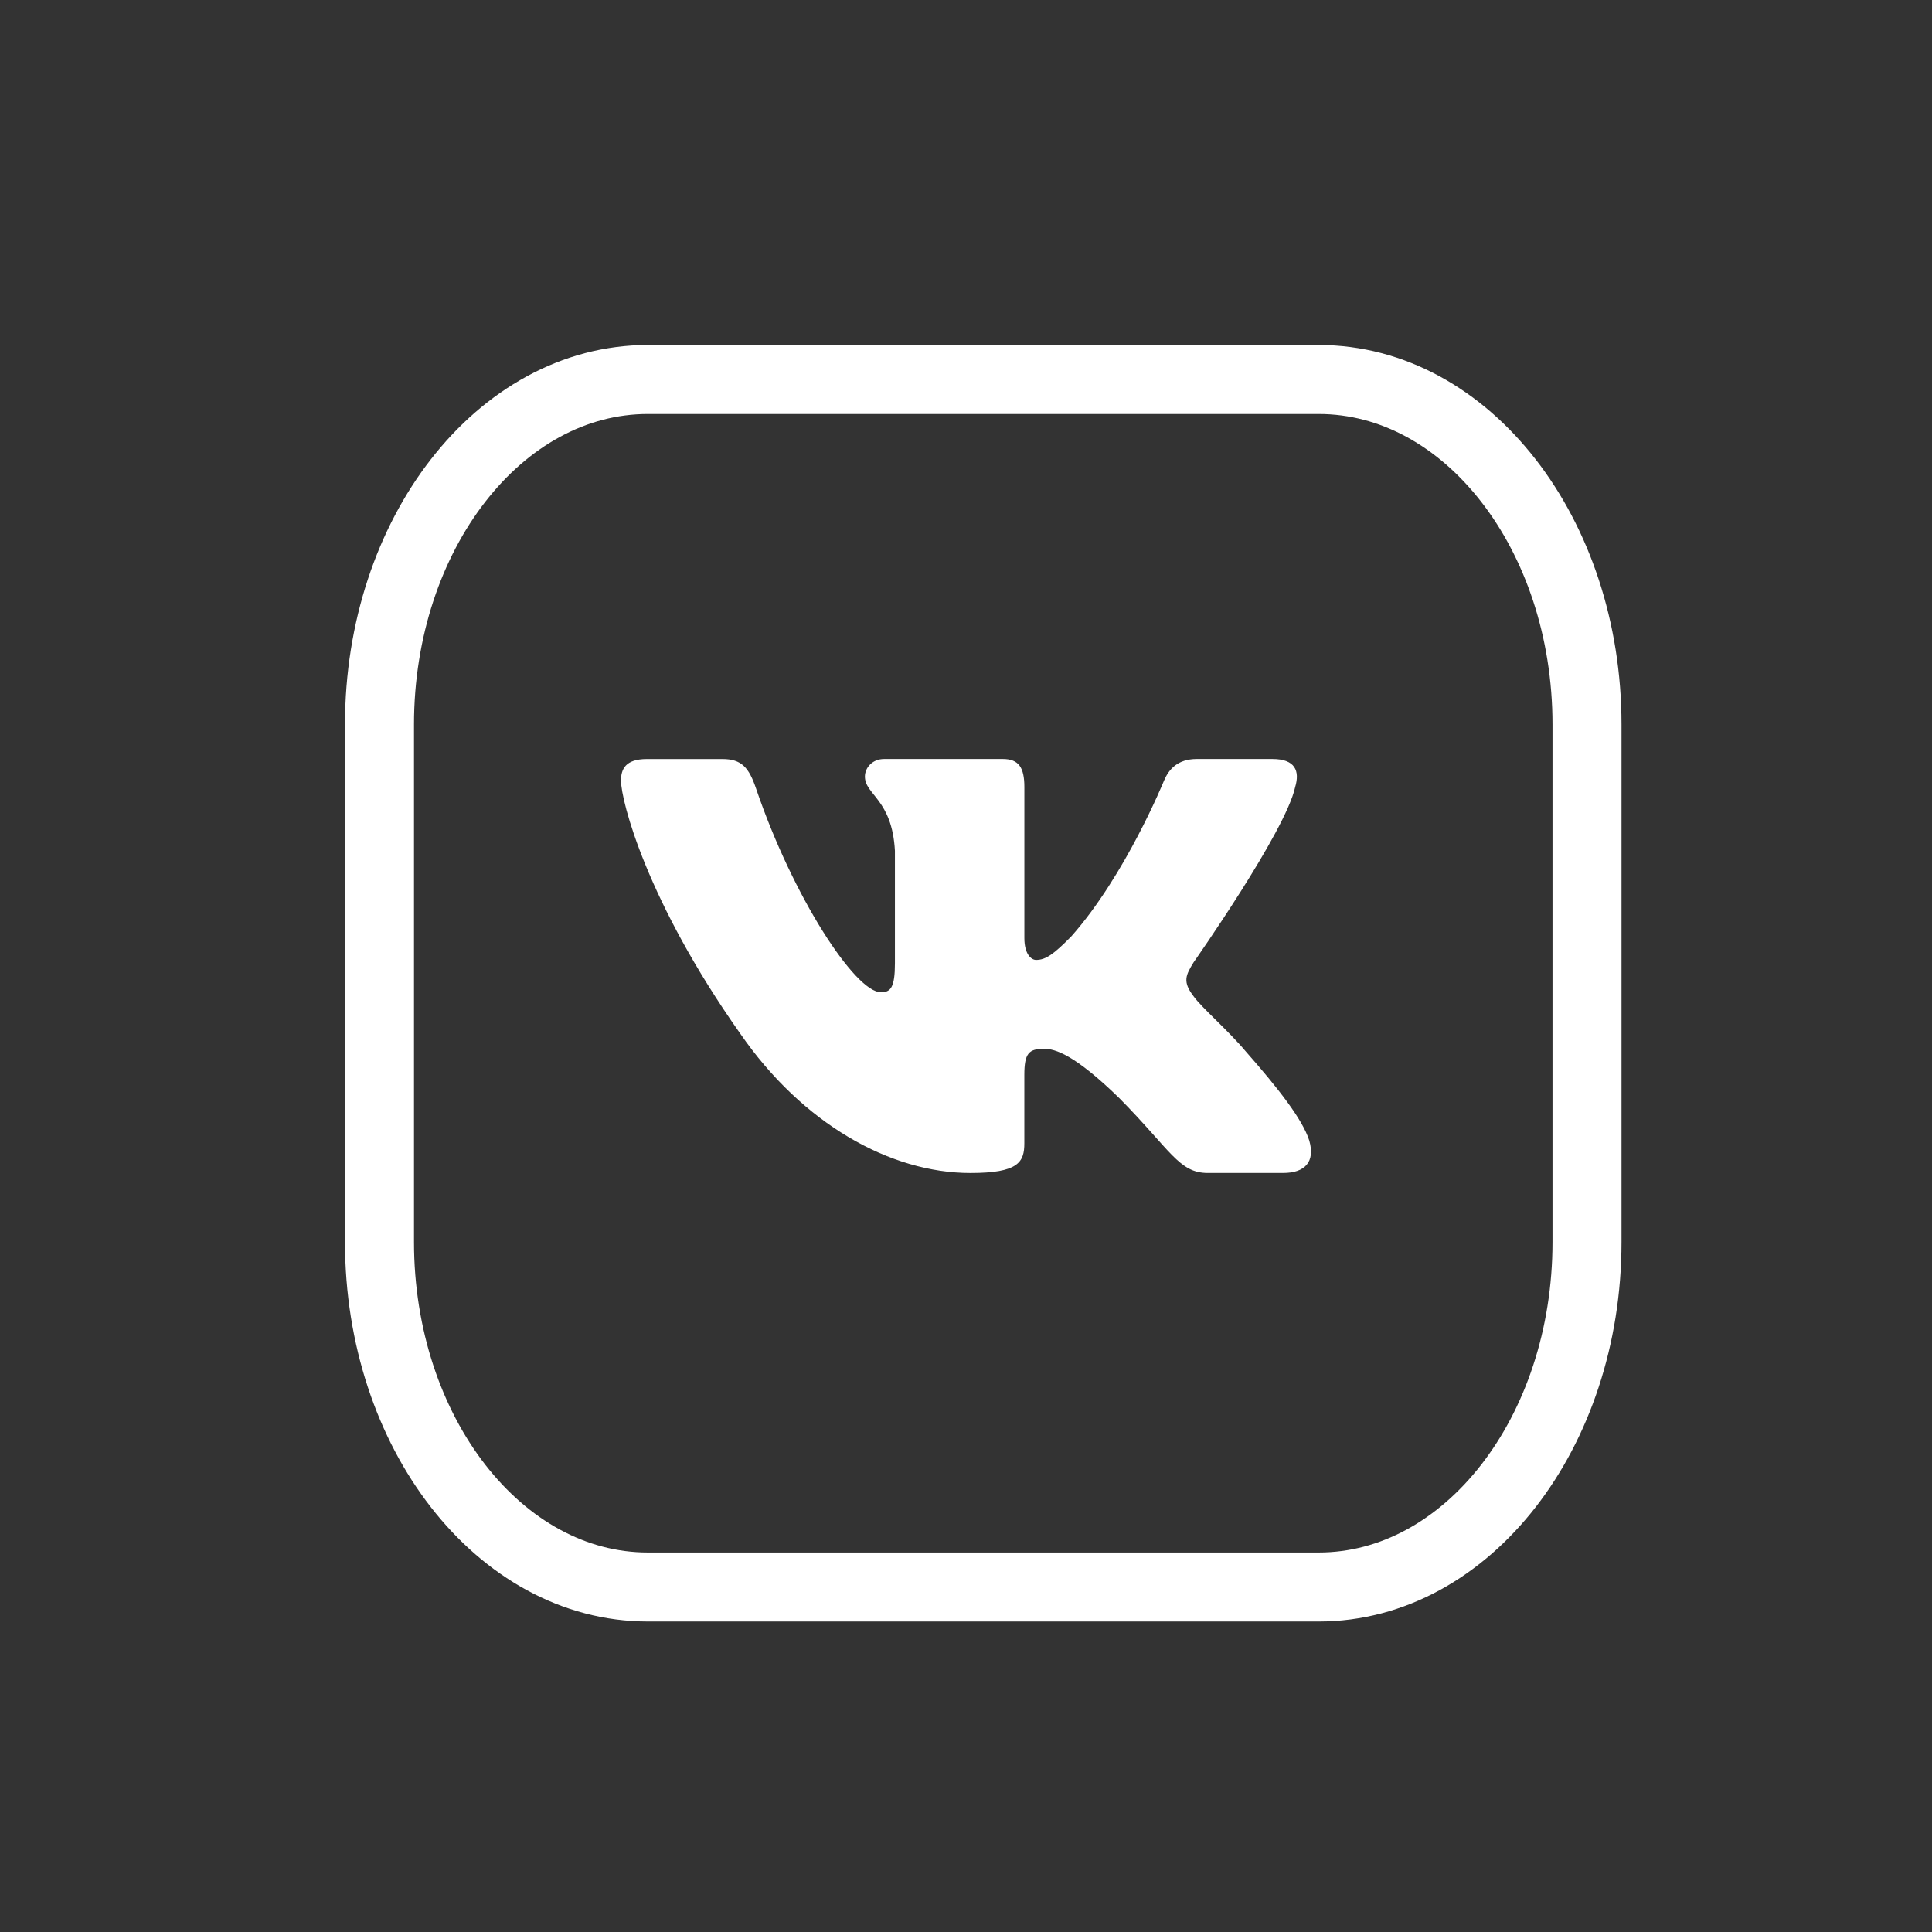
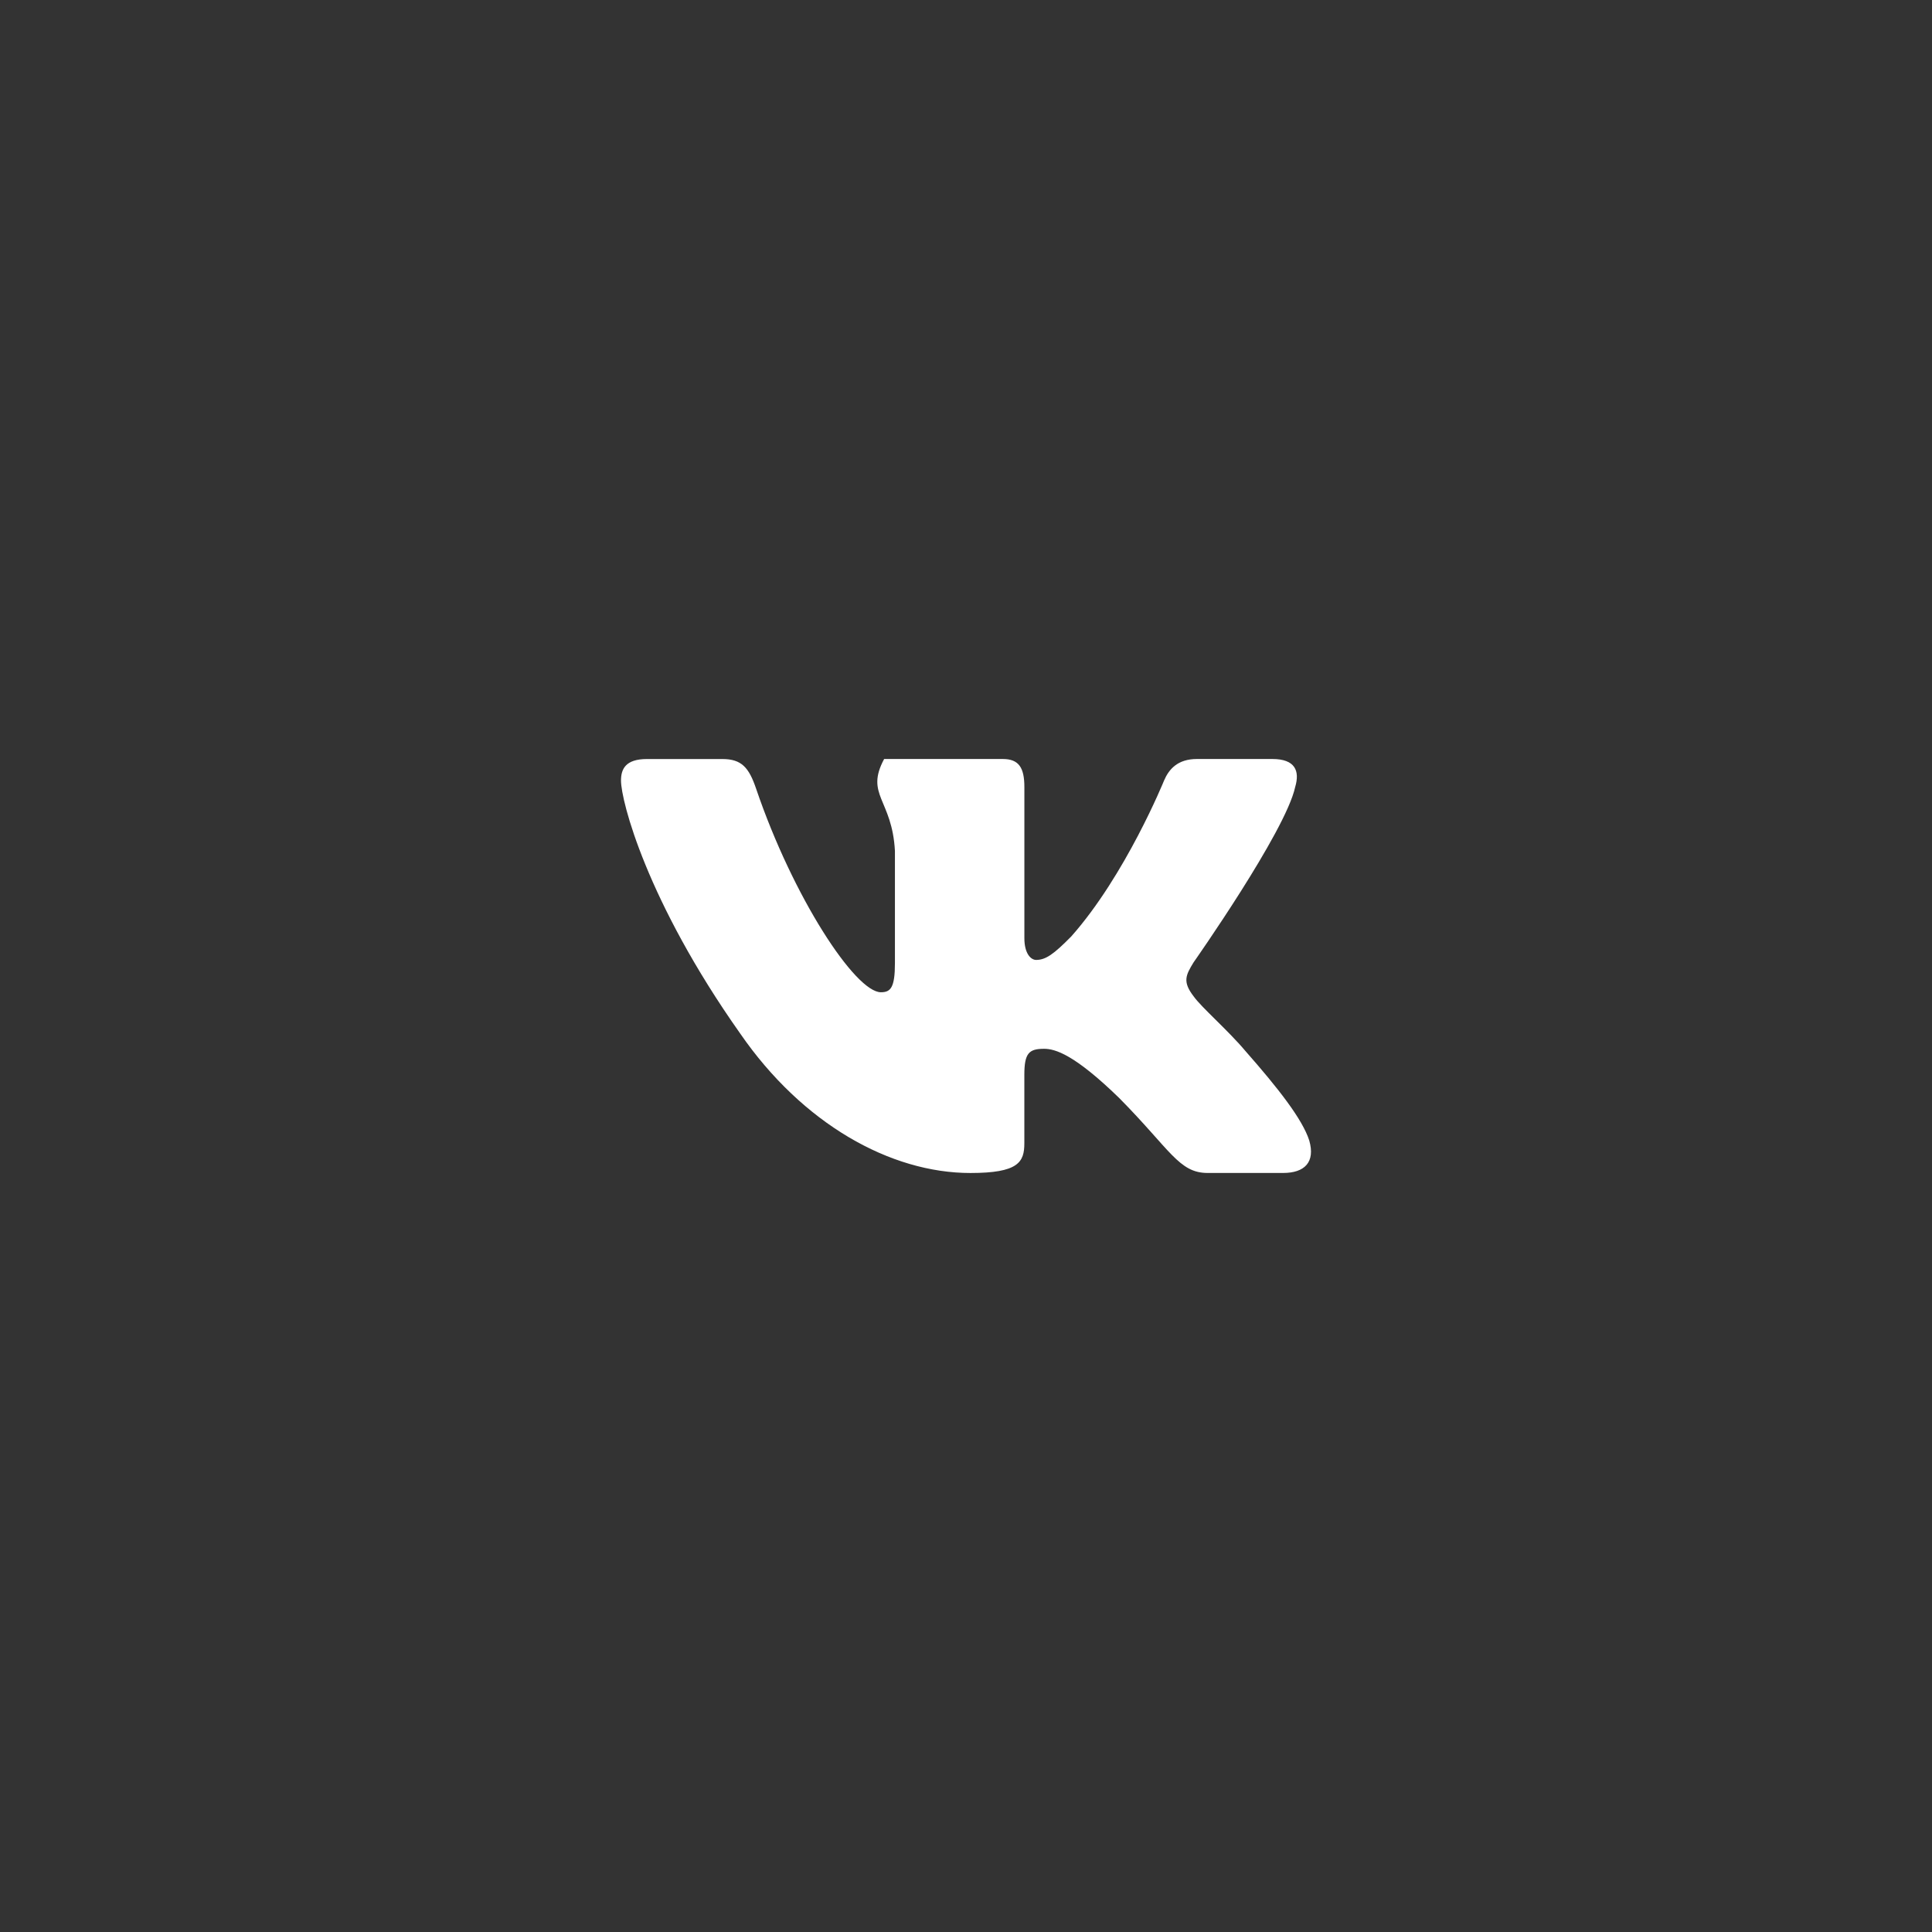
<svg xmlns="http://www.w3.org/2000/svg" width="56" height="56" viewBox="0 0 56 56" fill="none">
  <rect x="0" y="0" width="56" height="56" fill="#333333" stroke="none" />
-   <path d="M38.222 11H18.778C14.482 11 11 15.477 11 21V36C11 41.523 14.482 46 18.778 46H38.222C42.518 46 46 41.523 46 36V21C46 15.477 42.518 11 38.222 11Z" stroke="white" stroke-width="2" stroke-linecap="round" stroke-linejoin="round" />
-   <path d="M37.541 22.813C37.681 22.344 37.541 22 36.881 22H34.692C34.135 22 33.88 22.297 33.741 22.624C33.741 22.624 32.628 25.366 31.051 27.143C30.542 27.66 30.309 27.824 30.032 27.824C29.893 27.824 29.692 27.66 29.692 27.191V22.813C29.692 22.25 29.531 22 29.067 22H25.627C25.28 22 25.07 22.26 25.07 22.508C25.07 23.041 25.859 23.163 25.94 24.664V27.918C25.94 28.631 25.813 28.761 25.534 28.761C24.792 28.761 22.987 26.01 21.916 22.86C21.708 22.248 21.497 22.001 20.938 22.001H18.751C18.125 22.001 18 22.298 18 22.625C18 23.212 18.742 26.116 21.454 29.956C23.263 32.578 25.809 34 28.128 34C29.519 34 29.691 33.684 29.691 33.14V31.158C29.691 30.527 29.823 30.4 30.263 30.4C30.587 30.4 31.144 30.565 32.442 31.828C33.925 33.327 34.171 33.999 35.004 33.999H37.192C37.817 33.999 38.129 33.683 37.95 33.06C37.753 32.44 37.044 31.538 36.104 30.47C35.593 29.861 34.83 29.206 34.597 28.878C34.273 28.456 34.367 28.269 34.597 27.894C34.597 27.894 37.264 24.102 37.541 22.813Z" fill="white" />
+   <path d="M37.541 22.813C37.681 22.344 37.541 22 36.881 22H34.692C34.135 22 33.88 22.297 33.741 22.624C33.741 22.624 32.628 25.366 31.051 27.143C30.542 27.66 30.309 27.824 30.032 27.824C29.893 27.824 29.692 27.66 29.692 27.191V22.813C29.692 22.25 29.531 22 29.067 22H25.627C25.07 23.041 25.859 23.163 25.94 24.664V27.918C25.94 28.631 25.813 28.761 25.534 28.761C24.792 28.761 22.987 26.01 21.916 22.86C21.708 22.248 21.497 22.001 20.938 22.001H18.751C18.125 22.001 18 22.298 18 22.625C18 23.212 18.742 26.116 21.454 29.956C23.263 32.578 25.809 34 28.128 34C29.519 34 29.691 33.684 29.691 33.14V31.158C29.691 30.527 29.823 30.4 30.263 30.4C30.587 30.4 31.144 30.565 32.442 31.828C33.925 33.327 34.171 33.999 35.004 33.999H37.192C37.817 33.999 38.129 33.683 37.95 33.06C37.753 32.44 37.044 31.538 36.104 30.47C35.593 29.861 34.83 29.206 34.597 28.878C34.273 28.456 34.367 28.269 34.597 27.894C34.597 27.894 37.264 24.102 37.541 22.813Z" fill="white" />
</svg>